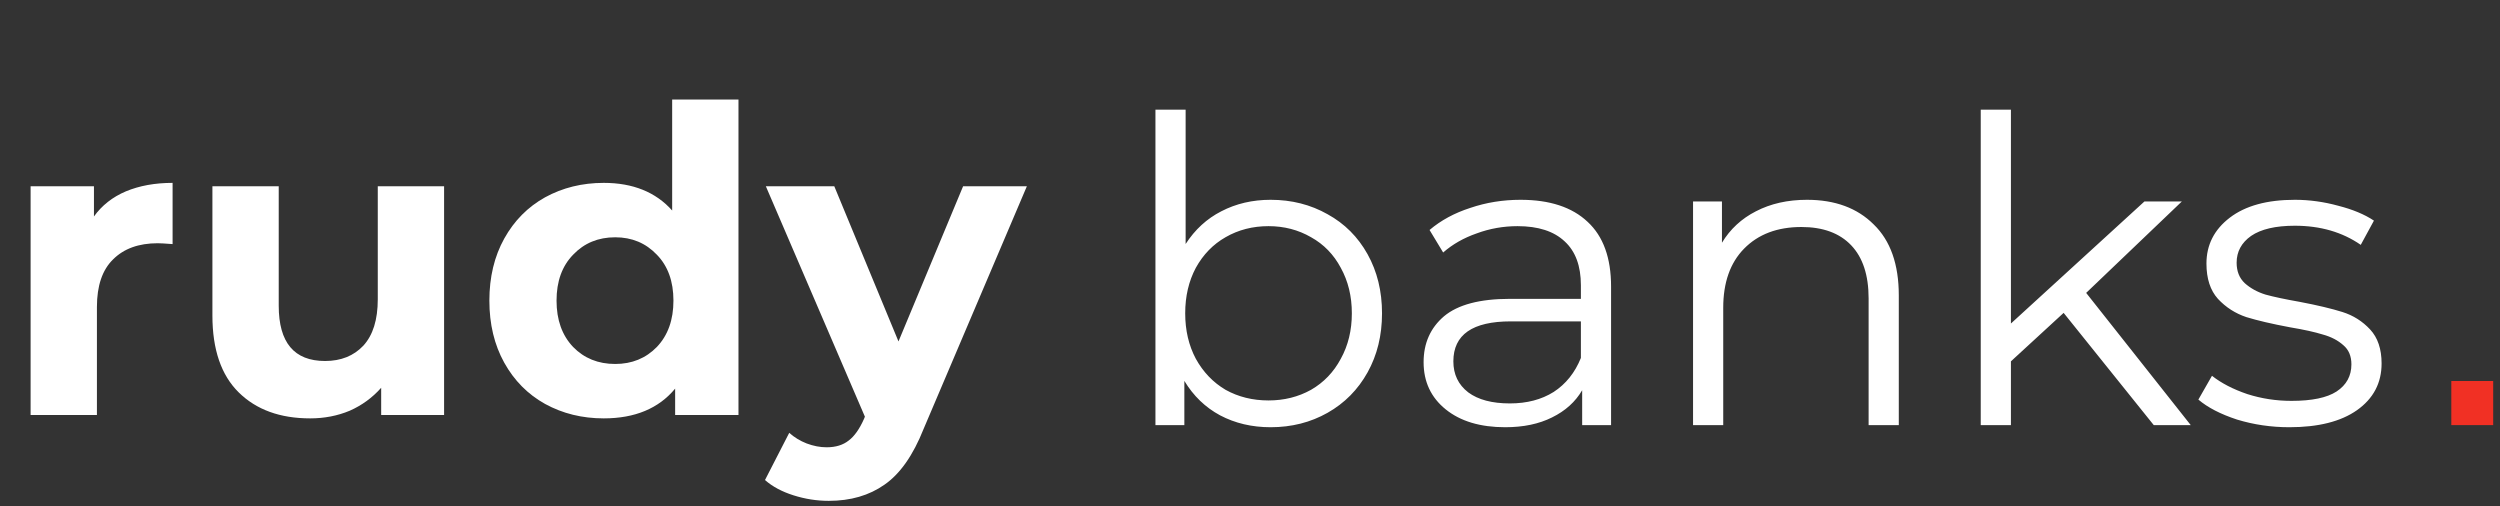
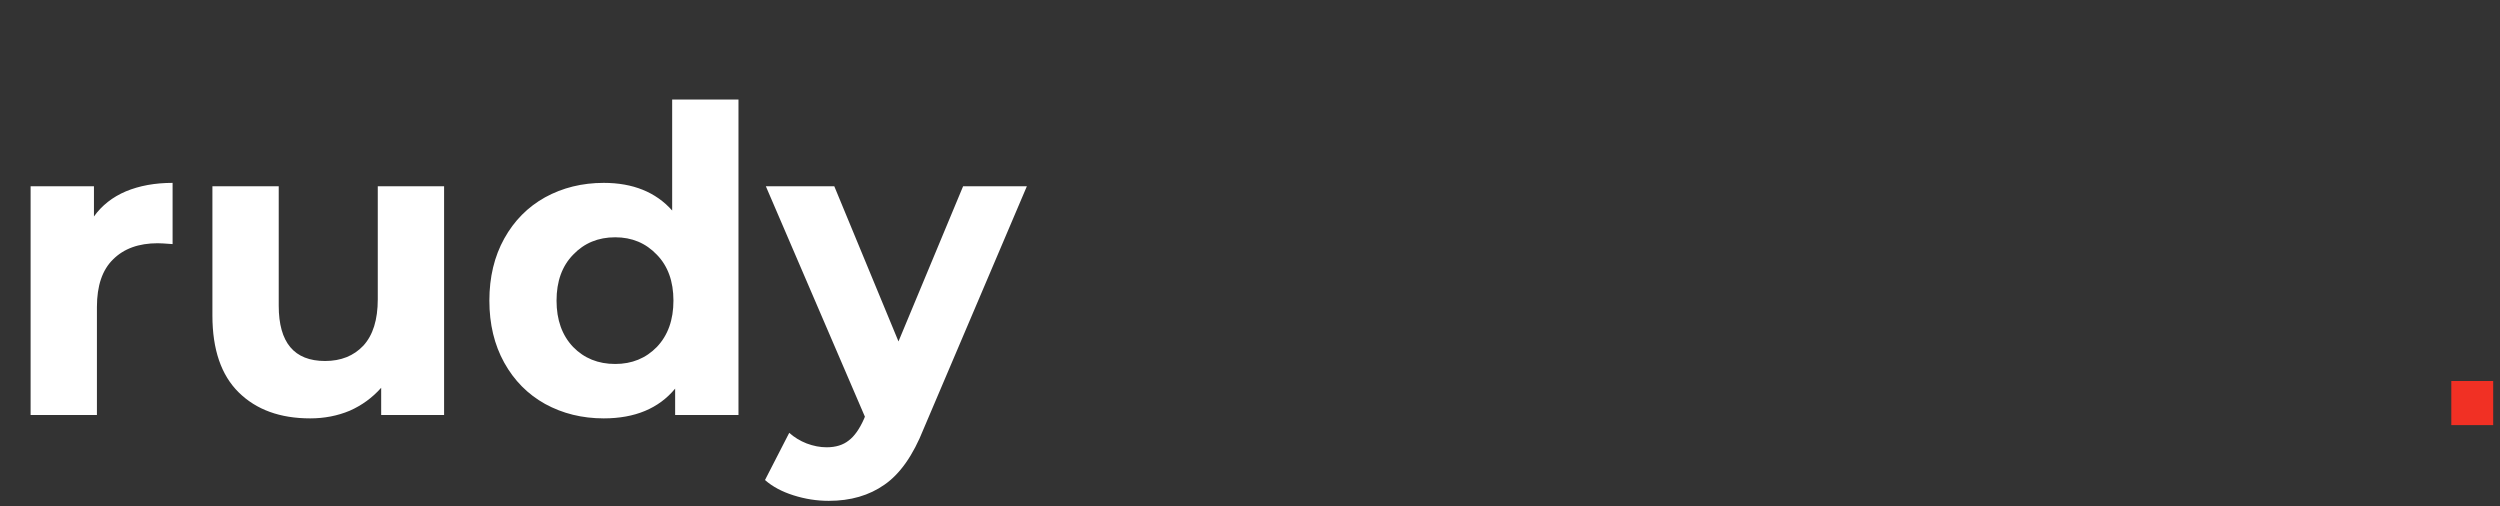
<svg xmlns="http://www.w3.org/2000/svg" width="247" height="50" viewBox="0 0 247 50" fill="none">
  <rect x="0" y="0" width="247" height="50" fill="#333333" stroke="none" />
-   <path d="M242.19 42V37.644H246.326V42H242.19Z" fill="#F13024" />
+   <path d="M242.19 42V37.644H246.326V42H242.19" fill="#F13024" />
  <path d="M9.282 21.386C10.066 20.294 11.116 19.468 12.432 18.908C13.776 18.348 15.316 18.068 17.052 18.068V24.116C16.324 24.06 15.834 24.032 15.582 24.032C13.706 24.032 12.236 24.564 11.172 25.628C10.108 26.664 9.576 28.232 9.576 30.332V41H3.024V18.404H9.282V21.386ZM43.876 18.404V41H37.66V38.312C36.792 39.292 35.756 40.048 34.552 40.58C33.348 41.084 32.046 41.336 30.646 41.336C27.678 41.336 25.326 40.482 23.59 38.774C21.854 37.066 20.986 34.532 20.986 31.172V18.404H27.538V30.206C27.538 33.846 29.064 35.666 32.116 35.666C33.684 35.666 34.944 35.162 35.896 34.154C36.848 33.118 37.324 31.592 37.324 29.576V18.404H43.876ZM72.962 9.836V41H66.704V38.396C65.08 40.356 62.728 41.336 59.648 41.336C57.52 41.336 55.588 40.86 53.852 39.908C52.144 38.956 50.8 37.598 49.82 35.834C48.84 34.07 48.35 32.026 48.35 29.702C48.35 27.378 48.84 25.334 49.82 23.57C50.8 21.806 52.144 20.448 53.852 19.496C55.588 18.544 57.52 18.068 59.648 18.068C62.532 18.068 64.786 18.978 66.41 20.798V9.836H72.962ZM60.782 35.96C62.434 35.96 63.806 35.4 64.898 34.28C65.99 33.132 66.536 31.606 66.536 29.702C66.536 27.798 65.99 26.286 64.898 25.166C63.806 24.018 62.434 23.444 60.782 23.444C59.102 23.444 57.716 24.018 56.624 25.166C55.532 26.286 54.986 27.798 54.986 29.702C54.986 31.606 55.532 33.132 56.624 34.28C57.716 35.4 59.102 35.96 60.782 35.96ZM101.454 18.404L91.248 42.386C90.212 44.99 88.924 46.824 87.384 47.888C85.872 48.952 84.038 49.484 81.882 49.484C80.706 49.484 79.544 49.302 78.396 48.938C77.248 48.574 76.31 48.07 75.582 47.426L77.976 42.764C78.48 43.212 79.054 43.562 79.698 43.814C80.37 44.066 81.028 44.192 81.672 44.192C82.568 44.192 83.296 43.968 83.856 43.52C84.416 43.1 84.92 42.386 85.368 41.378L85.452 41.168L75.666 18.404H82.428L88.77 33.734L95.154 18.404H101.454Z" fill="white" />
-   <path d="M125.54 19.74C127.612 19.74 129.488 20.216 131.168 21.168C132.848 22.092 134.164 23.408 135.116 25.116C136.068 26.824 136.544 28.77 136.544 30.954C136.544 33.138 136.068 35.084 135.116 36.792C134.164 38.5 132.848 39.83 131.168 40.782C129.488 41.734 127.612 42.21 125.54 42.21C123.692 42.21 122.026 41.818 120.542 41.034C119.086 40.25 117.91 39.116 117.014 37.632V42H114.158V10.836H117.14V24.108C118.064 22.68 119.24 21.602 120.668 20.874C122.124 20.118 123.748 19.74 125.54 19.74ZM125.33 39.564C126.87 39.564 128.27 39.214 129.53 38.514C130.79 37.786 131.77 36.764 132.47 35.448C133.198 34.132 133.562 32.634 133.562 30.954C133.562 29.274 133.198 27.776 132.47 26.46C131.77 25.144 130.79 24.136 129.53 23.436C128.27 22.708 126.87 22.344 125.33 22.344C123.762 22.344 122.348 22.708 121.088 23.436C119.856 24.136 118.876 25.144 118.148 26.46C117.448 27.776 117.098 29.274 117.098 30.954C117.098 32.634 117.448 34.132 118.148 35.448C118.876 36.764 119.856 37.786 121.088 38.514C122.348 39.214 123.762 39.564 125.33 39.564ZM150.228 19.74C153.112 19.74 155.324 20.468 156.864 21.924C158.404 23.352 159.174 25.48 159.174 28.308V42H156.318V38.556C155.646 39.704 154.652 40.6 153.336 41.244C152.048 41.888 150.508 42.21 148.716 42.21C146.252 42.21 144.292 41.622 142.836 40.446C141.38 39.27 140.652 37.716 140.652 35.784C140.652 33.908 141.324 32.396 142.668 31.248C144.04 30.1 146.21 29.526 149.178 29.526H156.192V28.182C156.192 26.278 155.66 24.836 154.596 23.856C153.532 22.848 151.978 22.344 149.934 22.344C148.534 22.344 147.19 22.582 145.902 23.058C144.614 23.506 143.508 24.136 142.584 24.948L141.24 22.722C142.36 21.77 143.704 21.042 145.272 20.538C146.84 20.006 148.492 19.74 150.228 19.74ZM149.178 39.858C150.858 39.858 152.3 39.48 153.504 38.724C154.708 37.94 155.604 36.82 156.192 35.364V31.752H149.262C145.482 31.752 143.592 33.068 143.592 35.7C143.592 36.988 144.082 38.01 145.062 38.766C146.042 39.494 147.414 39.858 149.178 39.858ZM178.529 19.74C181.301 19.74 183.499 20.552 185.123 22.176C186.775 23.772 187.601 26.11 187.601 29.19V42H184.619V29.484C184.619 27.188 184.045 25.438 182.897 24.234C181.749 23.03 180.111 22.428 177.983 22.428C175.603 22.428 173.713 23.142 172.313 24.57C170.941 25.97 170.255 27.916 170.255 30.408V42H167.273V19.908H170.129V23.982C170.941 22.638 172.061 21.602 173.489 20.874C174.945 20.118 176.625 19.74 178.529 19.74ZM203.887 30.912L198.679 35.7V42H195.697V10.836H198.679V31.962L211.867 19.908H215.563L206.113 28.938L216.445 42H212.791L203.887 30.912ZM226.187 42.21C224.395 42.21 222.673 41.958 221.021 41.454C219.397 40.922 218.123 40.264 217.199 39.48L218.543 37.128C219.467 37.856 220.629 38.458 222.029 38.934C223.429 39.382 224.885 39.606 226.397 39.606C228.413 39.606 229.897 39.298 230.849 38.682C231.829 38.038 232.319 37.142 232.319 35.994C232.319 35.182 232.053 34.552 231.521 34.104C230.989 33.628 230.317 33.278 229.505 33.054C228.693 32.802 227.615 32.564 226.271 32.34C224.479 32.004 223.037 31.668 221.945 31.332C220.853 30.968 219.915 30.366 219.131 29.526C218.375 28.686 217.997 27.524 217.997 26.04C217.997 24.192 218.767 22.68 220.307 21.504C221.847 20.328 223.989 19.74 226.733 19.74C228.161 19.74 229.589 19.936 231.017 20.328C232.445 20.692 233.621 21.182 234.545 21.798L233.243 24.192C231.423 22.932 229.253 22.302 226.733 22.302C224.829 22.302 223.387 22.638 222.407 23.31C221.455 23.982 220.979 24.864 220.979 25.956C220.979 26.796 221.245 27.468 221.777 27.972C222.337 28.476 223.023 28.854 223.835 29.106C224.647 29.33 225.767 29.568 227.195 29.82C228.959 30.156 230.373 30.492 231.437 30.828C232.501 31.164 233.411 31.738 234.167 32.55C234.923 33.362 235.301 34.482 235.301 35.91C235.301 37.842 234.489 39.382 232.865 40.53C231.269 41.65 229.043 42.21 226.187 42.21Z" fill="white" />
</svg>